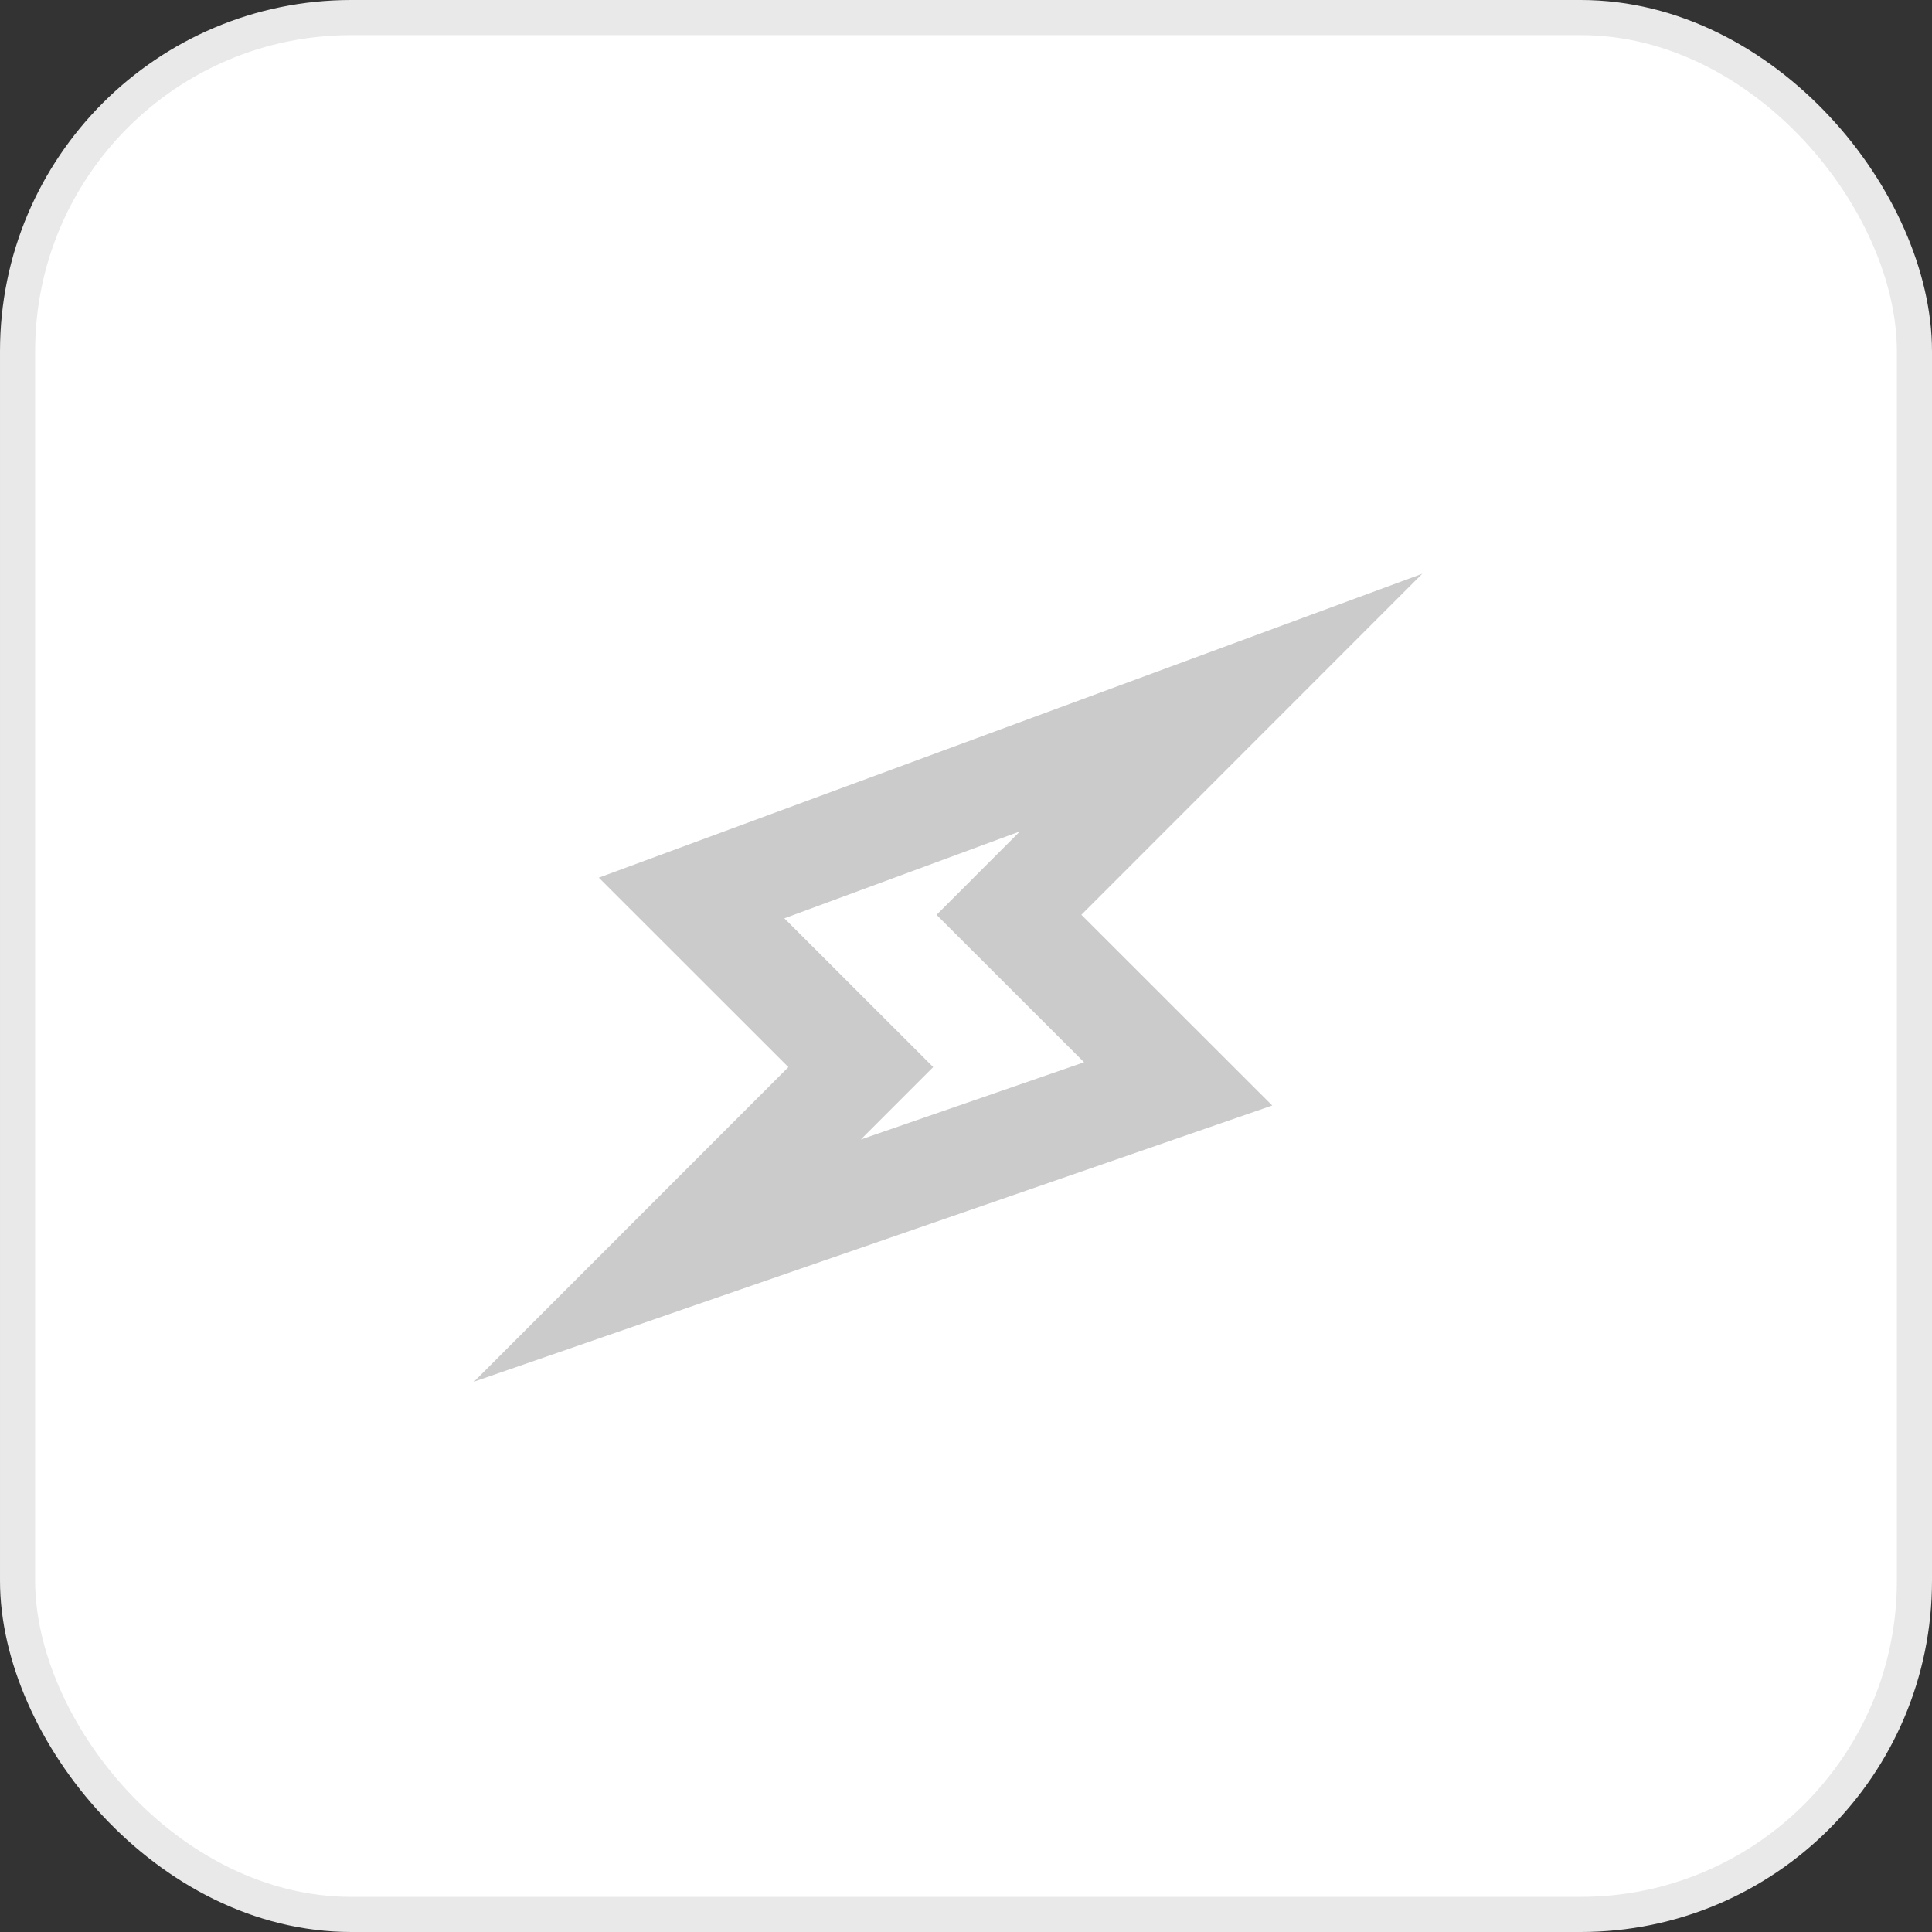
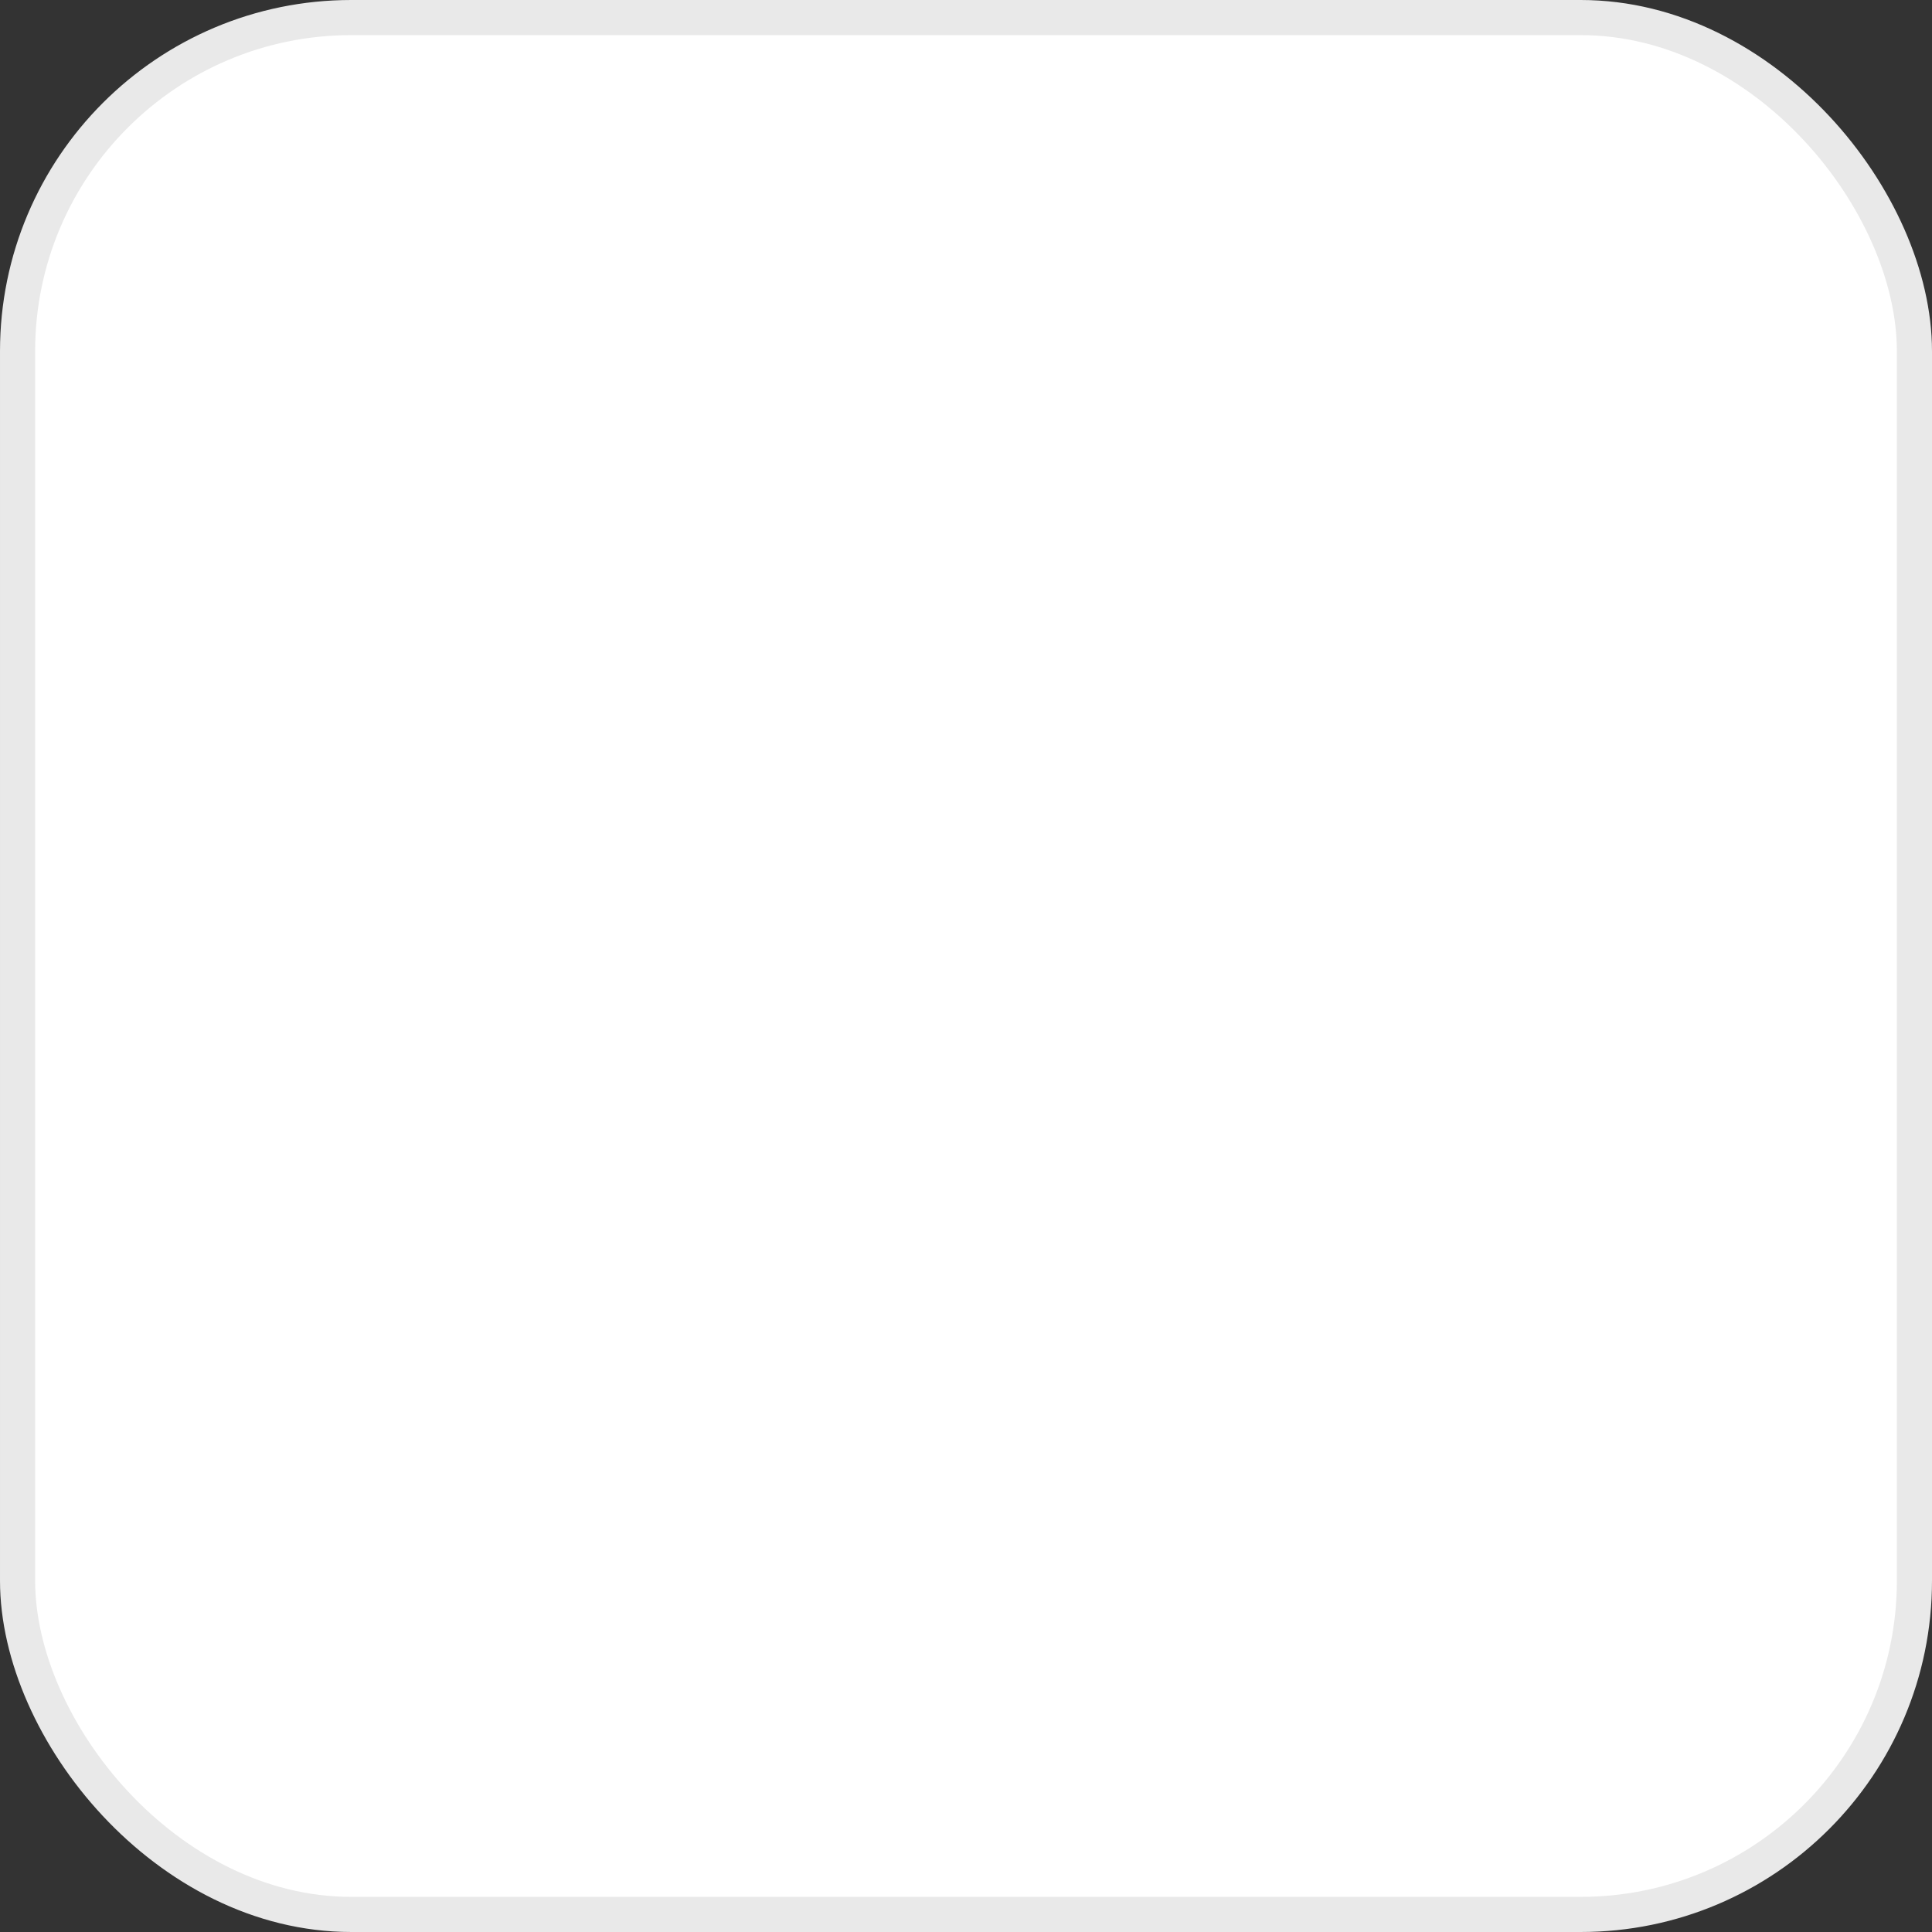
<svg xmlns="http://www.w3.org/2000/svg" width="55" height="55" fill="none">
  <rect width="100%" height="100%" fill="#333333" stroke="none" />
  <rect x=".5" y=".5" width="54" height="54" rx="9.5" fill="#fff" stroke="#E9E9E9" />
-   <path d="m34.763 20-6.04 6.043 4.817 4.813L19 35.886l5.505-5.508-4.817-4.814L34.763 20Z" stroke="#CBCBCB" stroke-width="2.915" stroke-miterlimit="10" />
</svg>